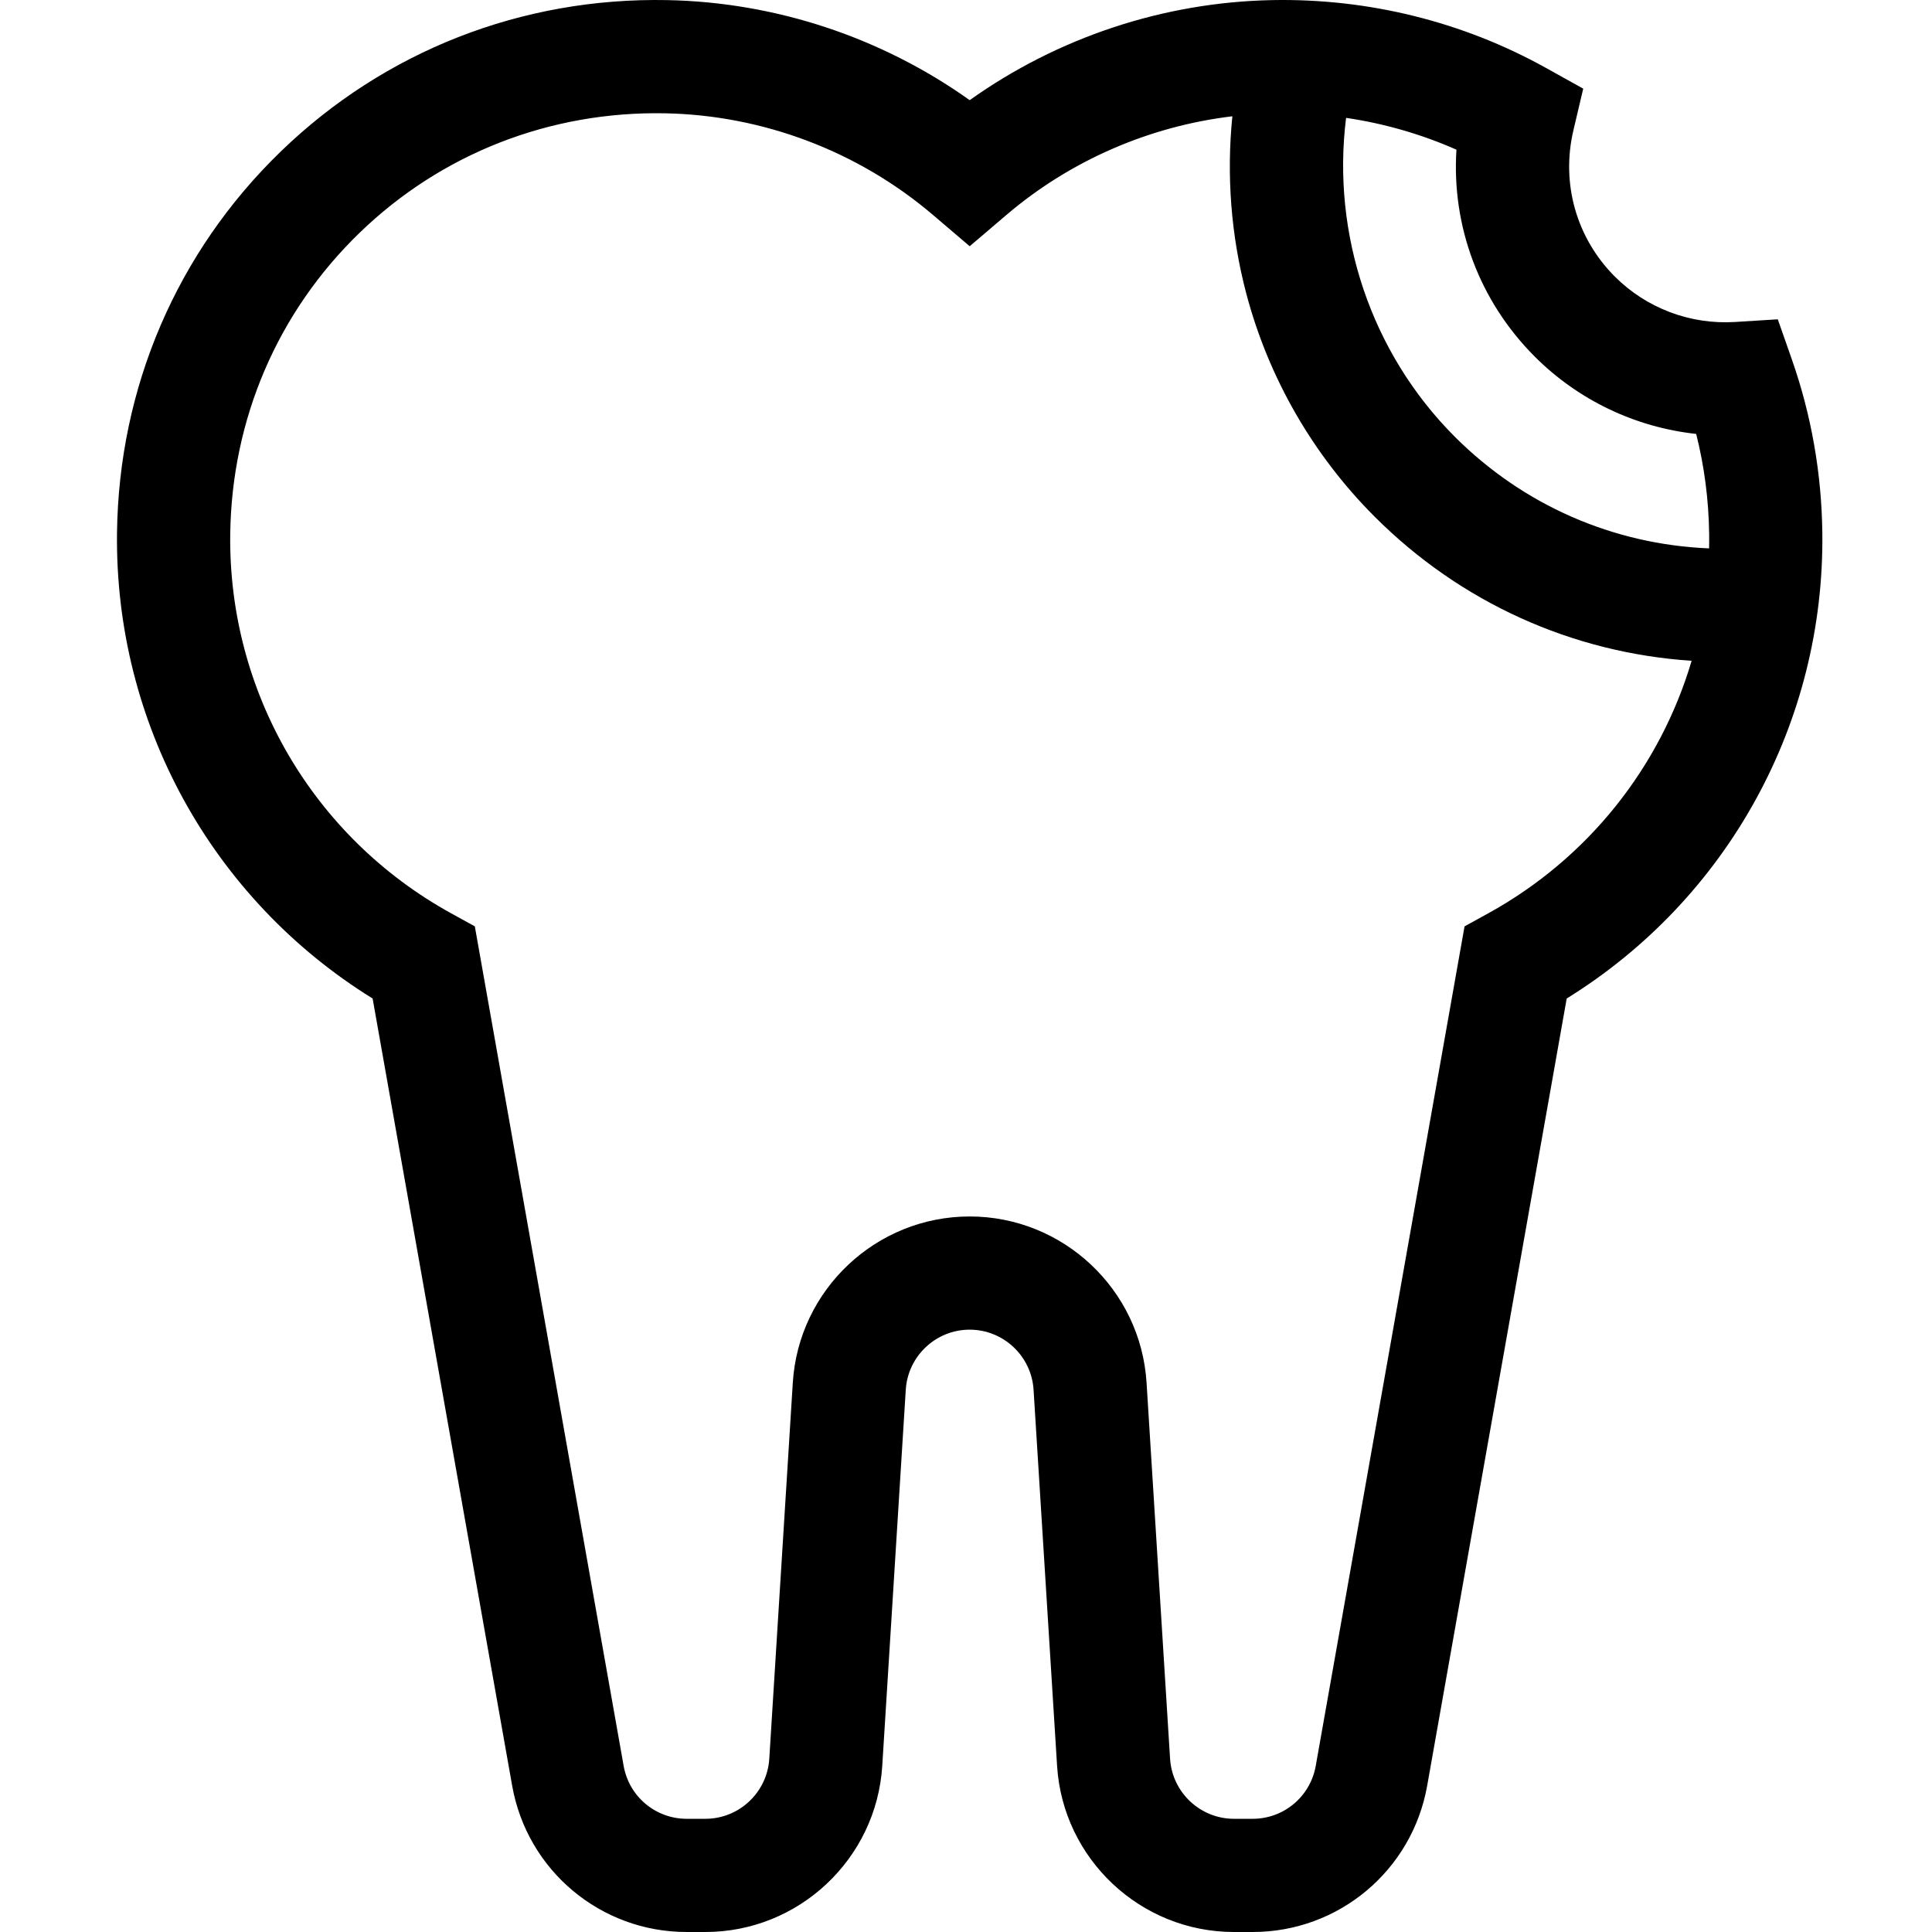
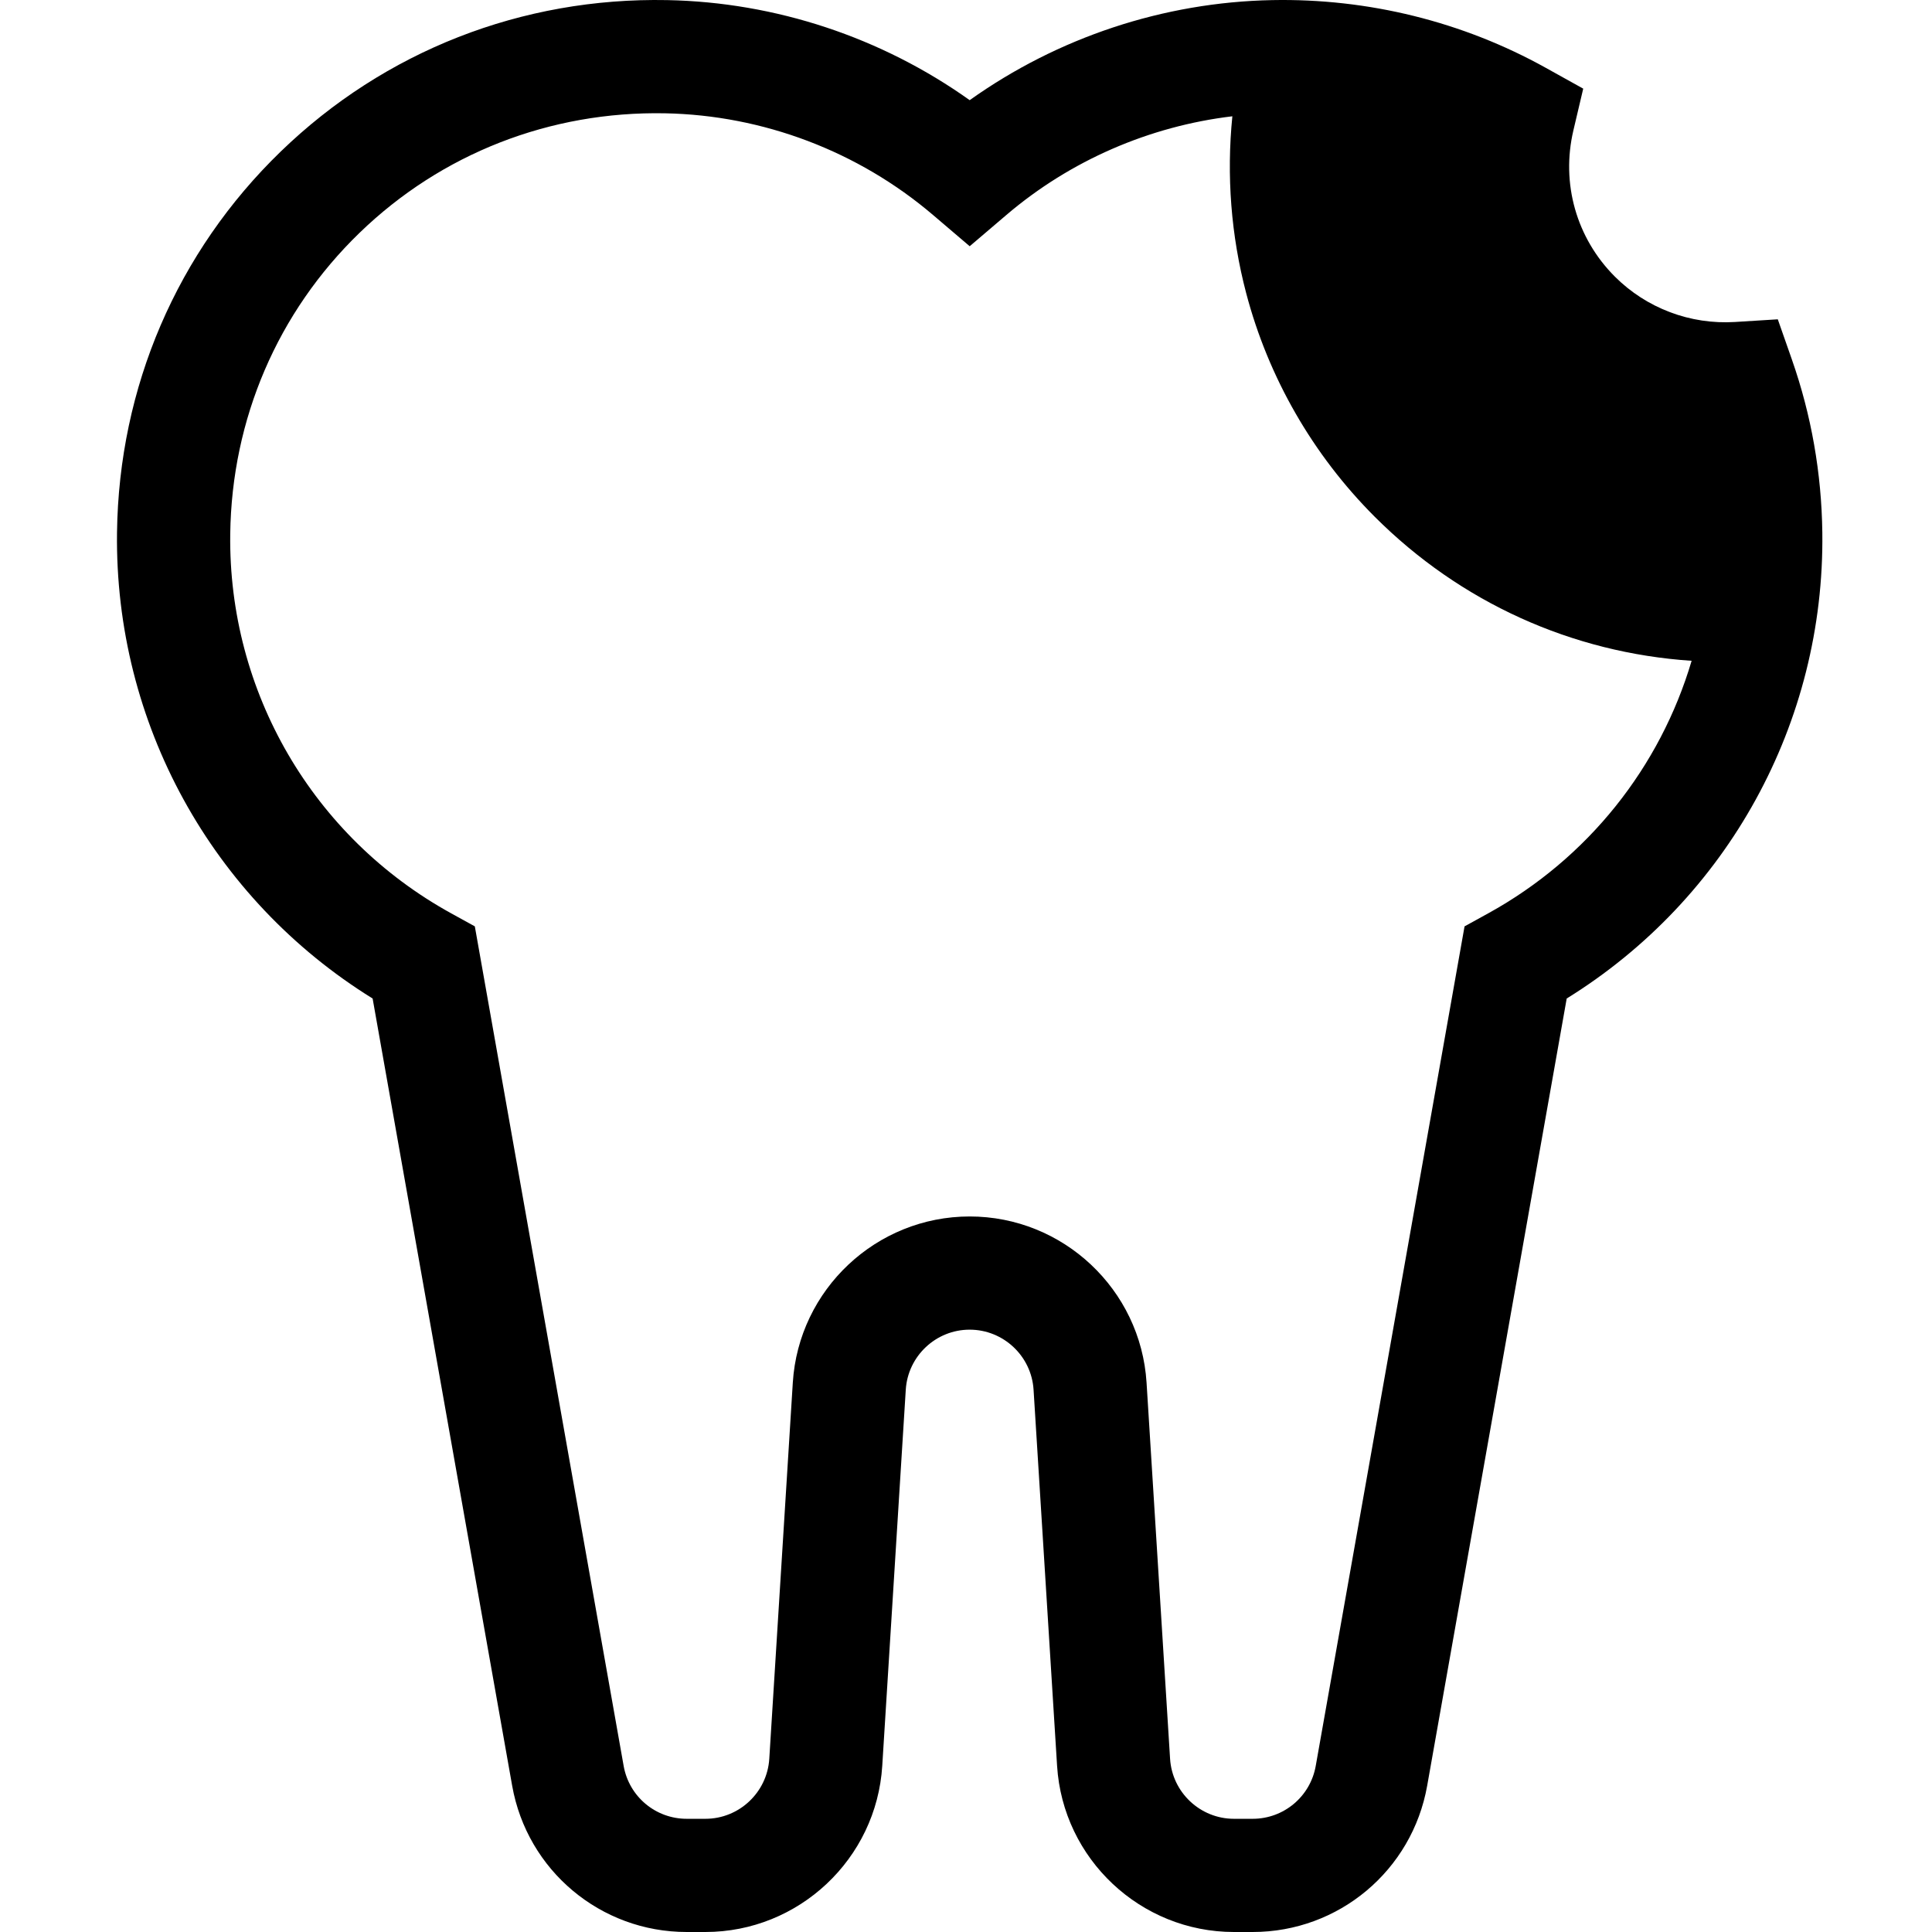
<svg xmlns="http://www.w3.org/2000/svg" height="511pt" viewBox="-30 0 511 512" width="511pt">
-   <path d="m444.391 95.336-3.758-10.715-11.332.707c-11.855.734-23.461-3.641-31.84-12.02-10.203-10.203-14.312-24.699-10.992-38.777l2.602-11.039-9.914-5.512c-22.008-12.238-47.09-18.449-72.535-17.953-28.781.563-56.809 9.895-80.145 26.516-23.336-16.617-51.363-25.953-80.145-26.516-38.559-.754-74.93 13.504-102.438 40.133-27.477 26.602-42.887 62.457-43.383 100.953-.652 50.461 25.129 97.125 67.738 123.504l36.98 208.617c3.98 22.461 23.43 38.766 46.246 38.766h4.957c24.738 0 45.328-19.34 46.875-44.031l6.234-99.688c.559-8.918 7.996-15.906 16.93-15.906 8.938 0 16.375 6.988 16.934 15.906l6.234 99.688c1.543 24.691 22.133 44.031 46.875 44.031h4.957c22.816 0 42.262-16.305 46.246-38.766l36.977-208.617c42.613-26.379 68.395-73.043 67.742-123.5-.203-15.715-2.91-31.117-8.047-45.781zm-68.145-.812c11.57 11.57 26.699 18.723 42.758 20.469 2.168 8.609 3.32 17.492 3.438 26.512.016 1.277.008 2.551-.016 3.824-25.469-1.051-49.262-11.461-67.391-29.59-22.176-22.176-32.676-53.648-28.809-84.504 10.105 1.492 19.949 4.324 29.246 8.434-1.305 20.285 6.07 40.152 20.773 54.855zm-12.348 147.516-6.277 3.457-39.441 222.5c-1.438 8.113-8.465 14.004-16.707 14.004h-4.957c-8.938 0-16.375-6.988-16.934-15.906l-6.234-99.688c-1.543-24.691-22.133-44.031-46.871-44.031-24.738 0-45.328 19.34-46.875 44.031l-6.234 99.688c-.559 8.918-7.996 15.906-16.93 15.906h-4.961c-8.242 0-15.266-5.891-16.703-14.004l-39.441-222.5-6.277-3.457c-36.652-20.199-59.086-58.723-58.543-100.535.395-30.449 12.559-58.785 34.254-79.789 21.723-21.031 50.504-32.27 80.98-31.691 25.996.508 51.211 10.074 71 26.938l9.73 8.293 9.73-8.293c16.949-14.449 37.887-23.516 59.879-26.145-1.574 15.672-.359 31.586 3.664 46.875 5.887 22.363 17.668 42.855 34.07 59.258 22.699 22.695 52.242 36.059 83.977 38.168-8.32 28.102-27.383 52.309-53.898 66.922zm0 0" />
+   <path d="m444.391 95.336-3.758-10.715-11.332.707c-11.855.734-23.461-3.641-31.84-12.02-10.203-10.203-14.312-24.699-10.992-38.777l2.602-11.039-9.914-5.512c-22.008-12.238-47.09-18.449-72.535-17.953-28.781.563-56.809 9.895-80.145 26.516-23.336-16.617-51.363-25.953-80.145-26.516-38.559-.754-74.93 13.504-102.438 40.133-27.477 26.602-42.887 62.457-43.383 100.953-.652 50.461 25.129 97.125 67.738 123.504l36.98 208.617c3.98 22.461 23.43 38.766 46.246 38.766h4.957c24.738 0 45.328-19.34 46.875-44.031l6.234-99.688c.559-8.918 7.996-15.906 16.93-15.906 8.938 0 16.375 6.988 16.934 15.906l6.234 99.688c1.543 24.691 22.133 44.031 46.875 44.031h4.957c22.816 0 42.262-16.305 46.246-38.766l36.977-208.617c42.613-26.379 68.395-73.043 67.742-123.5-.203-15.715-2.91-31.117-8.047-45.781zm-68.145-.812zm-12.348 147.516-6.277 3.457-39.441 222.5c-1.438 8.113-8.465 14.004-16.707 14.004h-4.957c-8.938 0-16.375-6.988-16.934-15.906l-6.234-99.688c-1.543-24.691-22.133-44.031-46.871-44.031-24.738 0-45.328 19.34-46.875 44.031l-6.234 99.688c-.559 8.918-7.996 15.906-16.93 15.906h-4.961c-8.242 0-15.266-5.891-16.703-14.004l-39.441-222.5-6.277-3.457c-36.652-20.199-59.086-58.723-58.543-100.535.395-30.449 12.559-58.785 34.254-79.789 21.723-21.031 50.504-32.27 80.98-31.691 25.996.508 51.211 10.074 71 26.938l9.73 8.293 9.73-8.293c16.949-14.449 37.887-23.516 59.879-26.145-1.574 15.672-.359 31.586 3.664 46.875 5.887 22.363 17.668 42.855 34.07 59.258 22.699 22.695 52.242 36.059 83.977 38.168-8.32 28.102-27.383 52.309-53.898 66.922zm0 0" />
</svg>